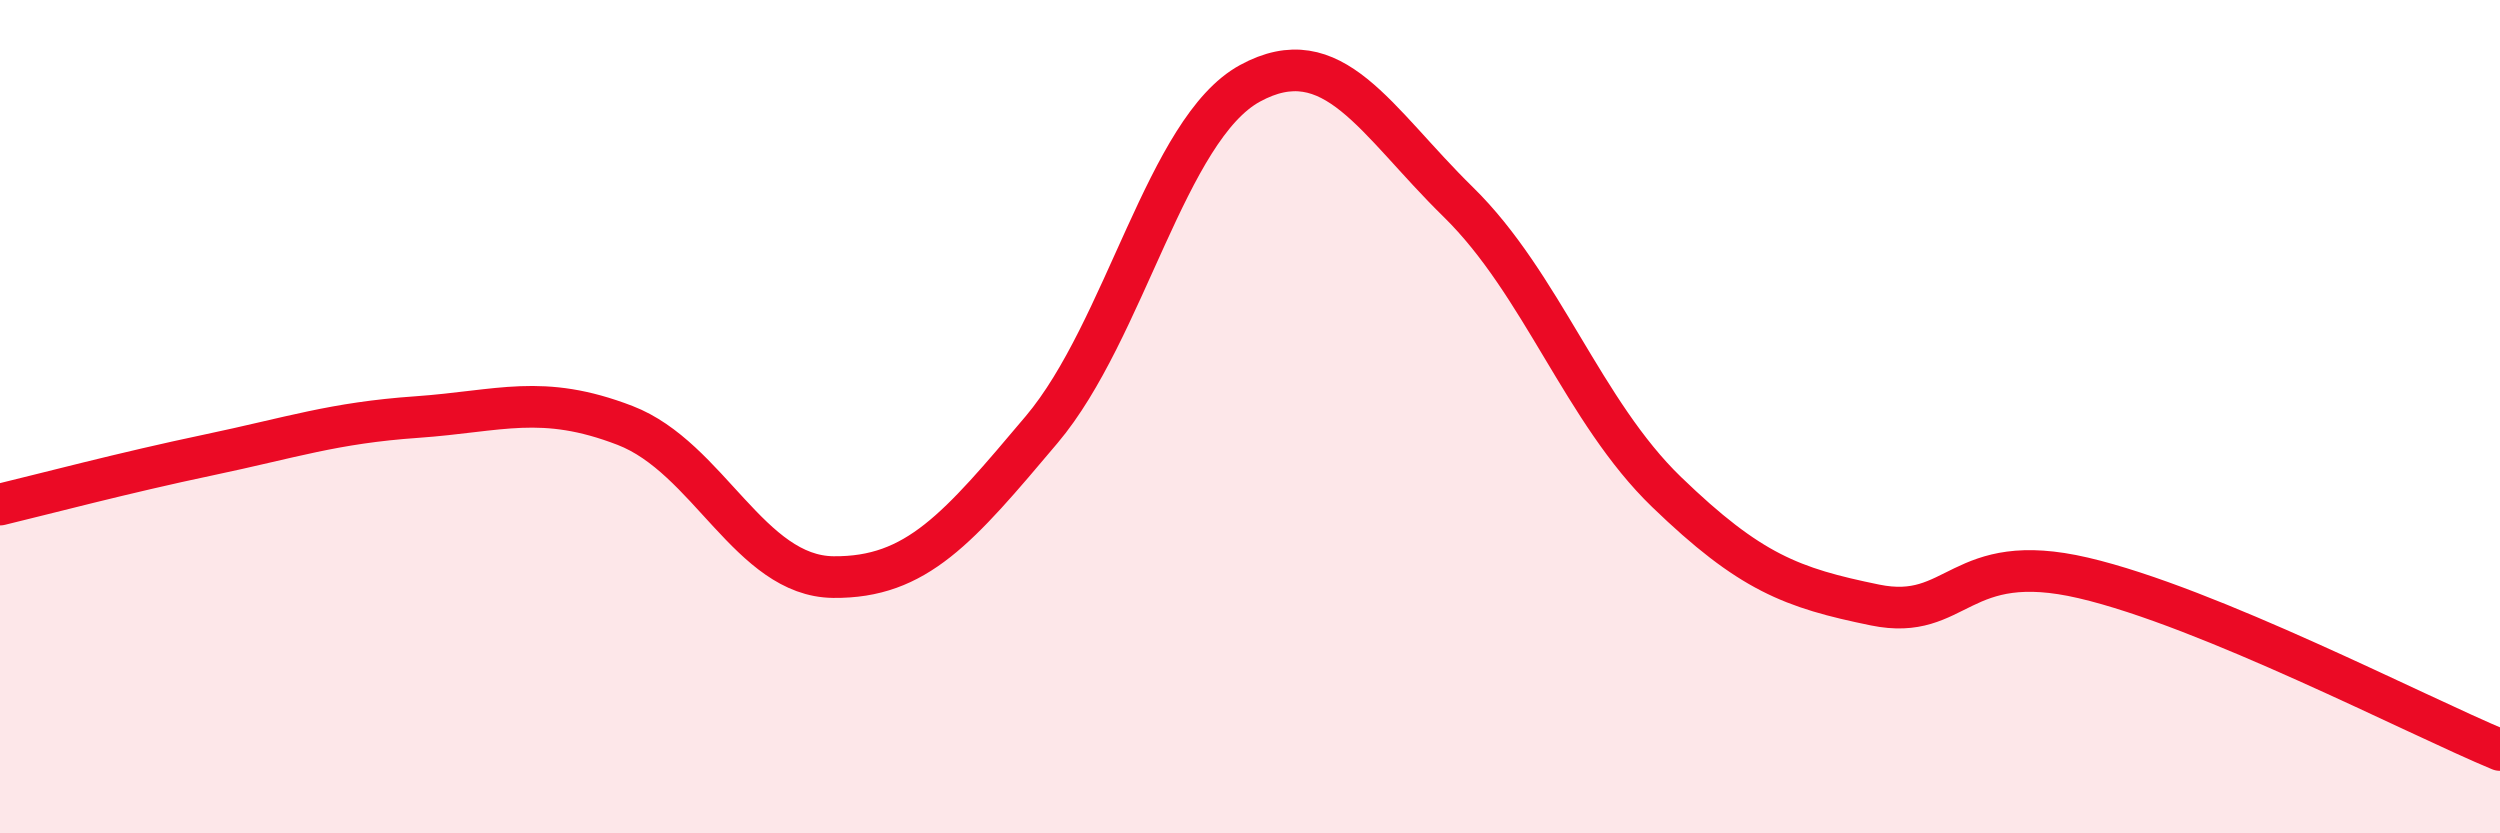
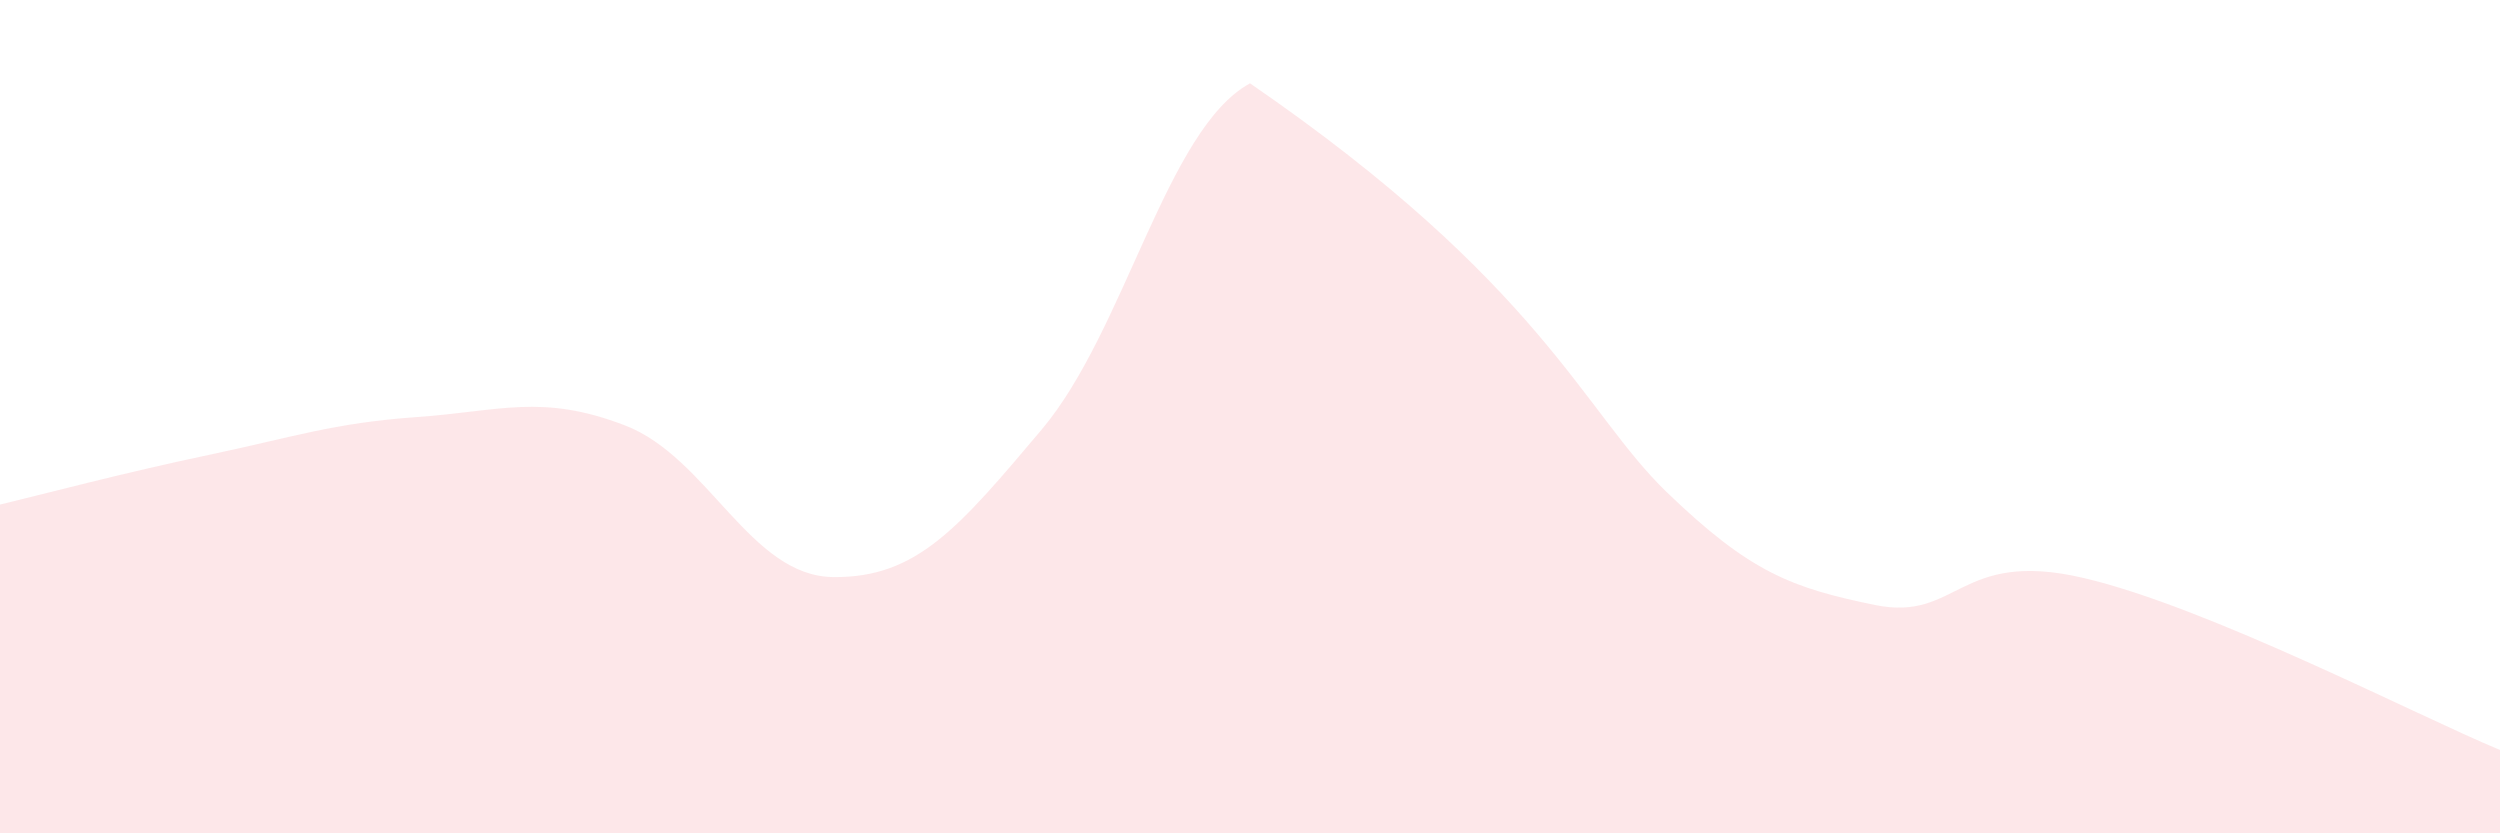
<svg xmlns="http://www.w3.org/2000/svg" width="60" height="20" viewBox="0 0 60 20">
-   <path d="M 0,12.11 C 1,11.87 3,11.34 5,10.92 C 7,10.5 8,10.15 10,10.01 C 12,9.87 13,9.44 15,10.21 C 17,10.98 18,13.83 20,13.85 C 22,13.87 23,12.68 25,10.31 C 27,7.94 28,3.09 30,2 C 32,0.91 33,2.89 35,4.85 C 37,6.81 38,9.88 40,11.81 C 42,13.74 43,14.11 45,14.52 C 47,14.93 47,13.17 50,13.87 C 53,14.57 58,17.17 60,18L60 20L0 20Z" fill="#EB0A25" opacity="0.1" stroke-linecap="round" stroke-linejoin="round" />
-   <path d="M 0,12.11 C 1,11.87 3,11.34 5,10.92 C 7,10.5 8,10.15 10,10.01 C 12,9.87 13,9.44 15,10.21 C 17,10.98 18,13.83 20,13.85 C 22,13.87 23,12.68 25,10.31 C 27,7.94 28,3.09 30,2 C 32,0.91 33,2.89 35,4.85 C 37,6.81 38,9.88 40,11.81 C 42,13.74 43,14.11 45,14.52 C 47,14.93 47,13.17 50,13.87 C 53,14.57 58,17.17 60,18" stroke="#EB0A25" stroke-width="1" fill="none" stroke-linecap="round" stroke-linejoin="round" />
+   <path d="M 0,12.11 C 1,11.87 3,11.34 5,10.92 C 7,10.5 8,10.15 10,10.01 C 12,9.87 13,9.44 15,10.21 C 17,10.98 18,13.83 20,13.85 C 22,13.87 23,12.68 25,10.31 C 27,7.94 28,3.09 30,2 C 37,6.81 38,9.88 40,11.81 C 42,13.74 43,14.11 45,14.52 C 47,14.93 47,13.17 50,13.87 C 53,14.57 58,17.17 60,18L60 20L0 20Z" fill="#EB0A25" opacity="0.1" stroke-linecap="round" stroke-linejoin="round" />
</svg>